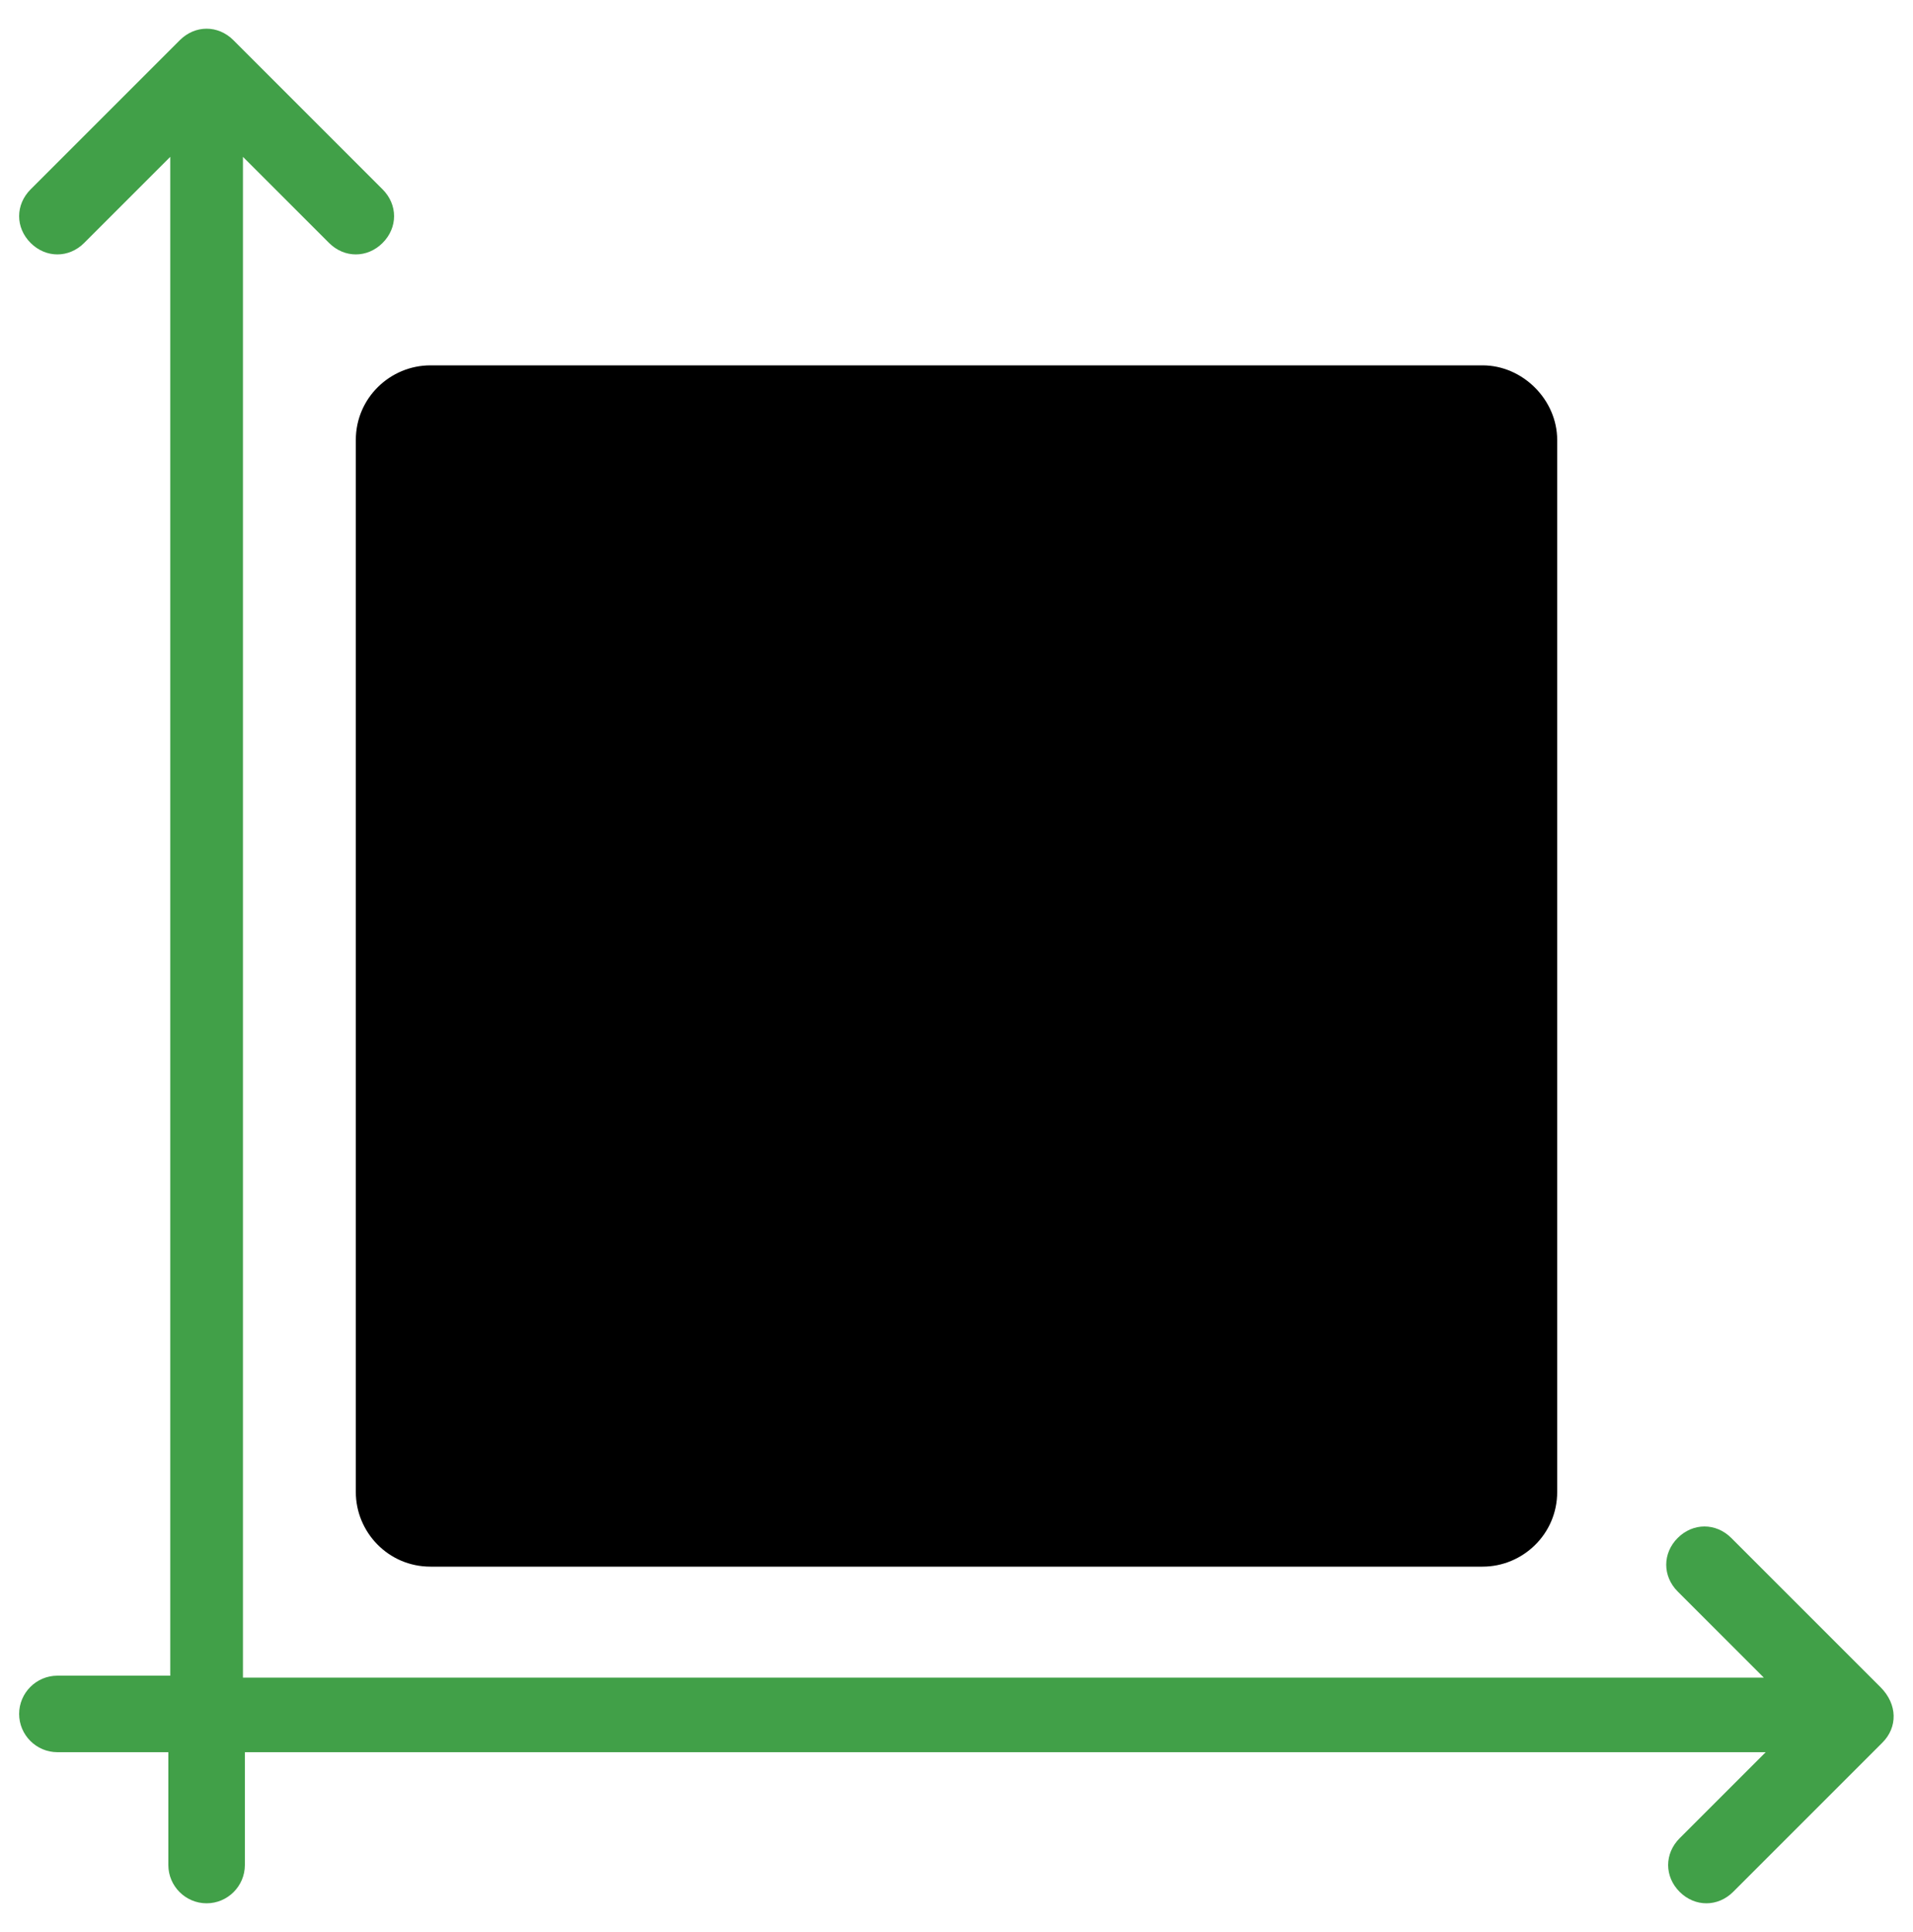
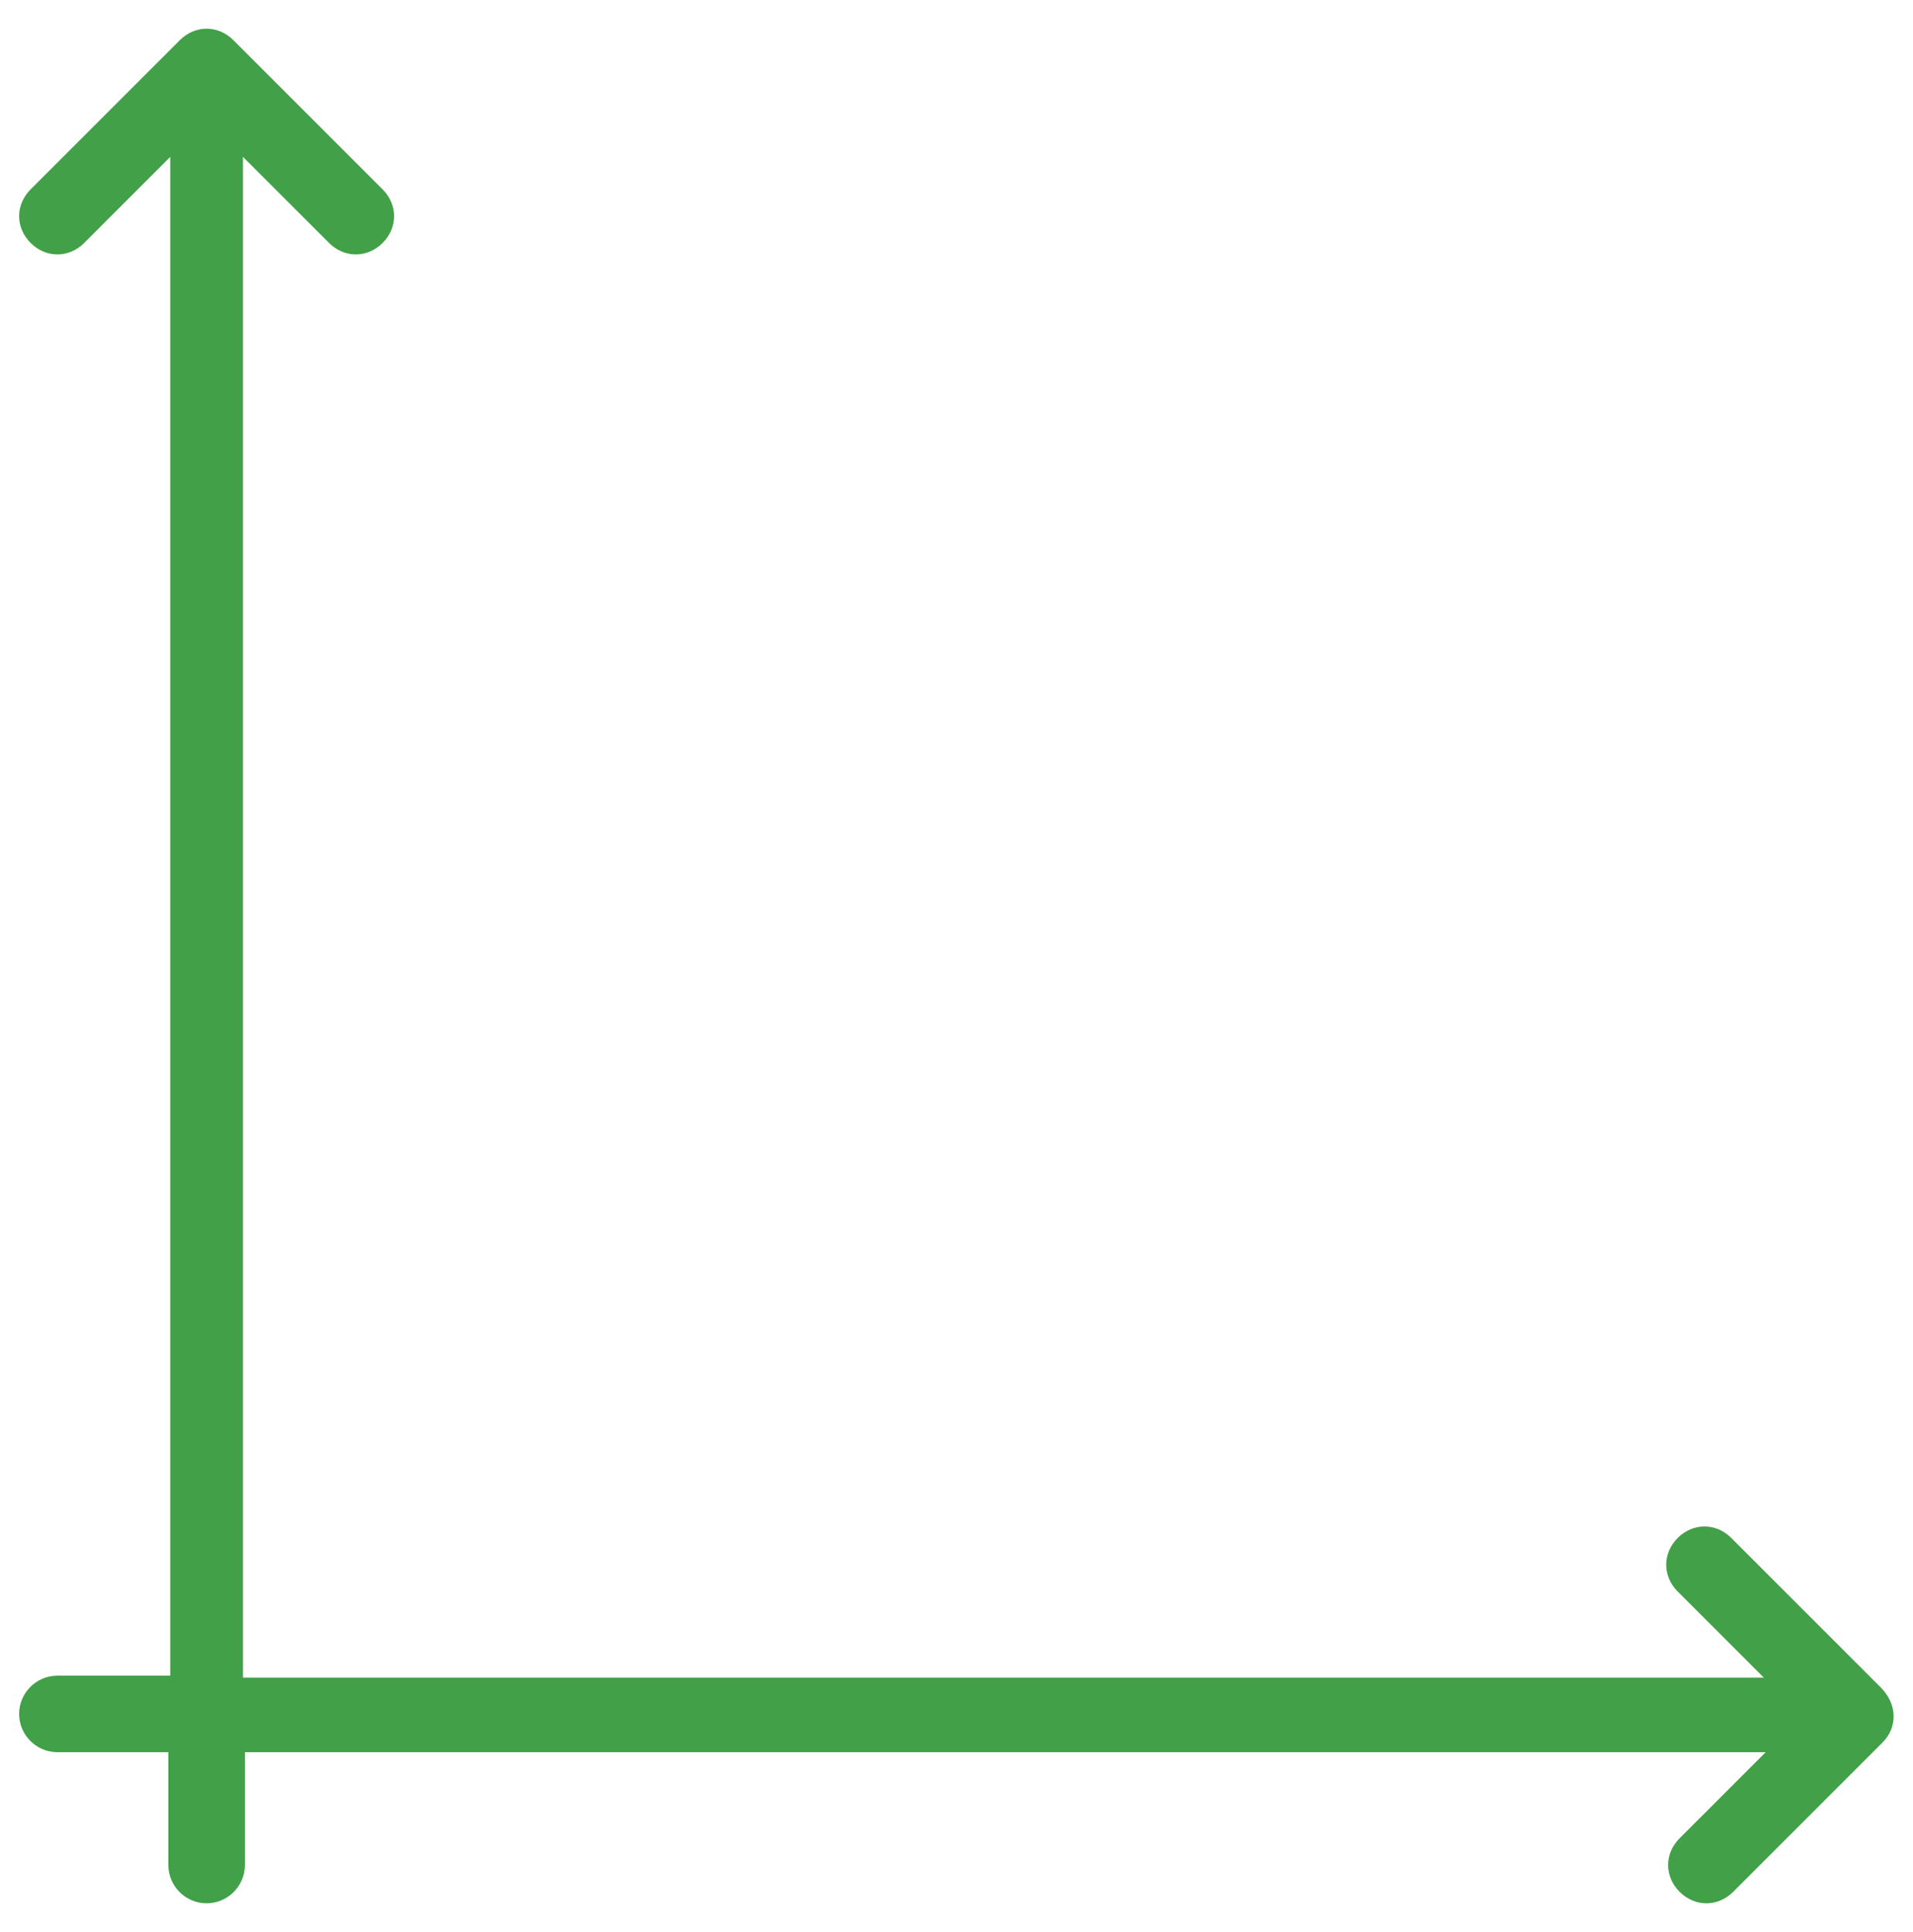
<svg xmlns="http://www.w3.org/2000/svg" version="1.1" id="Ebene_1" x="0px" y="0px" viewBox="0 0 100 101" style="enable-background:new 0 0 100 101;" xml:space="preserve">
  <style type="text/css">
	.st0{fill:#41A048;}
</style>
-   <path d="M81.4,23v55c0,2.2-1.8,3.9-3.9,3.9h-55c-2.2,0-3.9-1.8-3.9-3.9V23c0-2.2,1.8-3.9,3.9-3.9h55C79.6,19.1,81.4,20.9,81.4,23z" />
  <path class="st0" d="M98.4,91.1l-7.8,7.8c-0.8,0.8-2,0.8-2.8,0c-0.8-0.8-0.8-2,0-2.8l4.5-4.5H12.8v5.9c0,1.1-0.9,2-2,2s-2-0.9-2-2  v-5.9H3c-1.1,0-2-0.9-2-2s0.9-2,2-2h5.9V8.2l-4.5,4.5c-0.8,0.8-2,0.8-2.8,0c-0.8-0.8-0.8-2,0-2.8l7.8-7.8c0.8-0.8,2-0.8,2.8,0  L20,9.9c0.8,0.8,0.8,2,0,2.8c-0.8,0.8-2,0.8-2.8,0l-4.5-4.5v79.5h79.5l-4.5-4.5c-0.8-0.8-0.8-2,0-2.8c0.8-0.8,2-0.8,2.8,0l7.8,7.8  C99.2,89.1,99.2,90.3,98.4,91.1z" />
</svg>